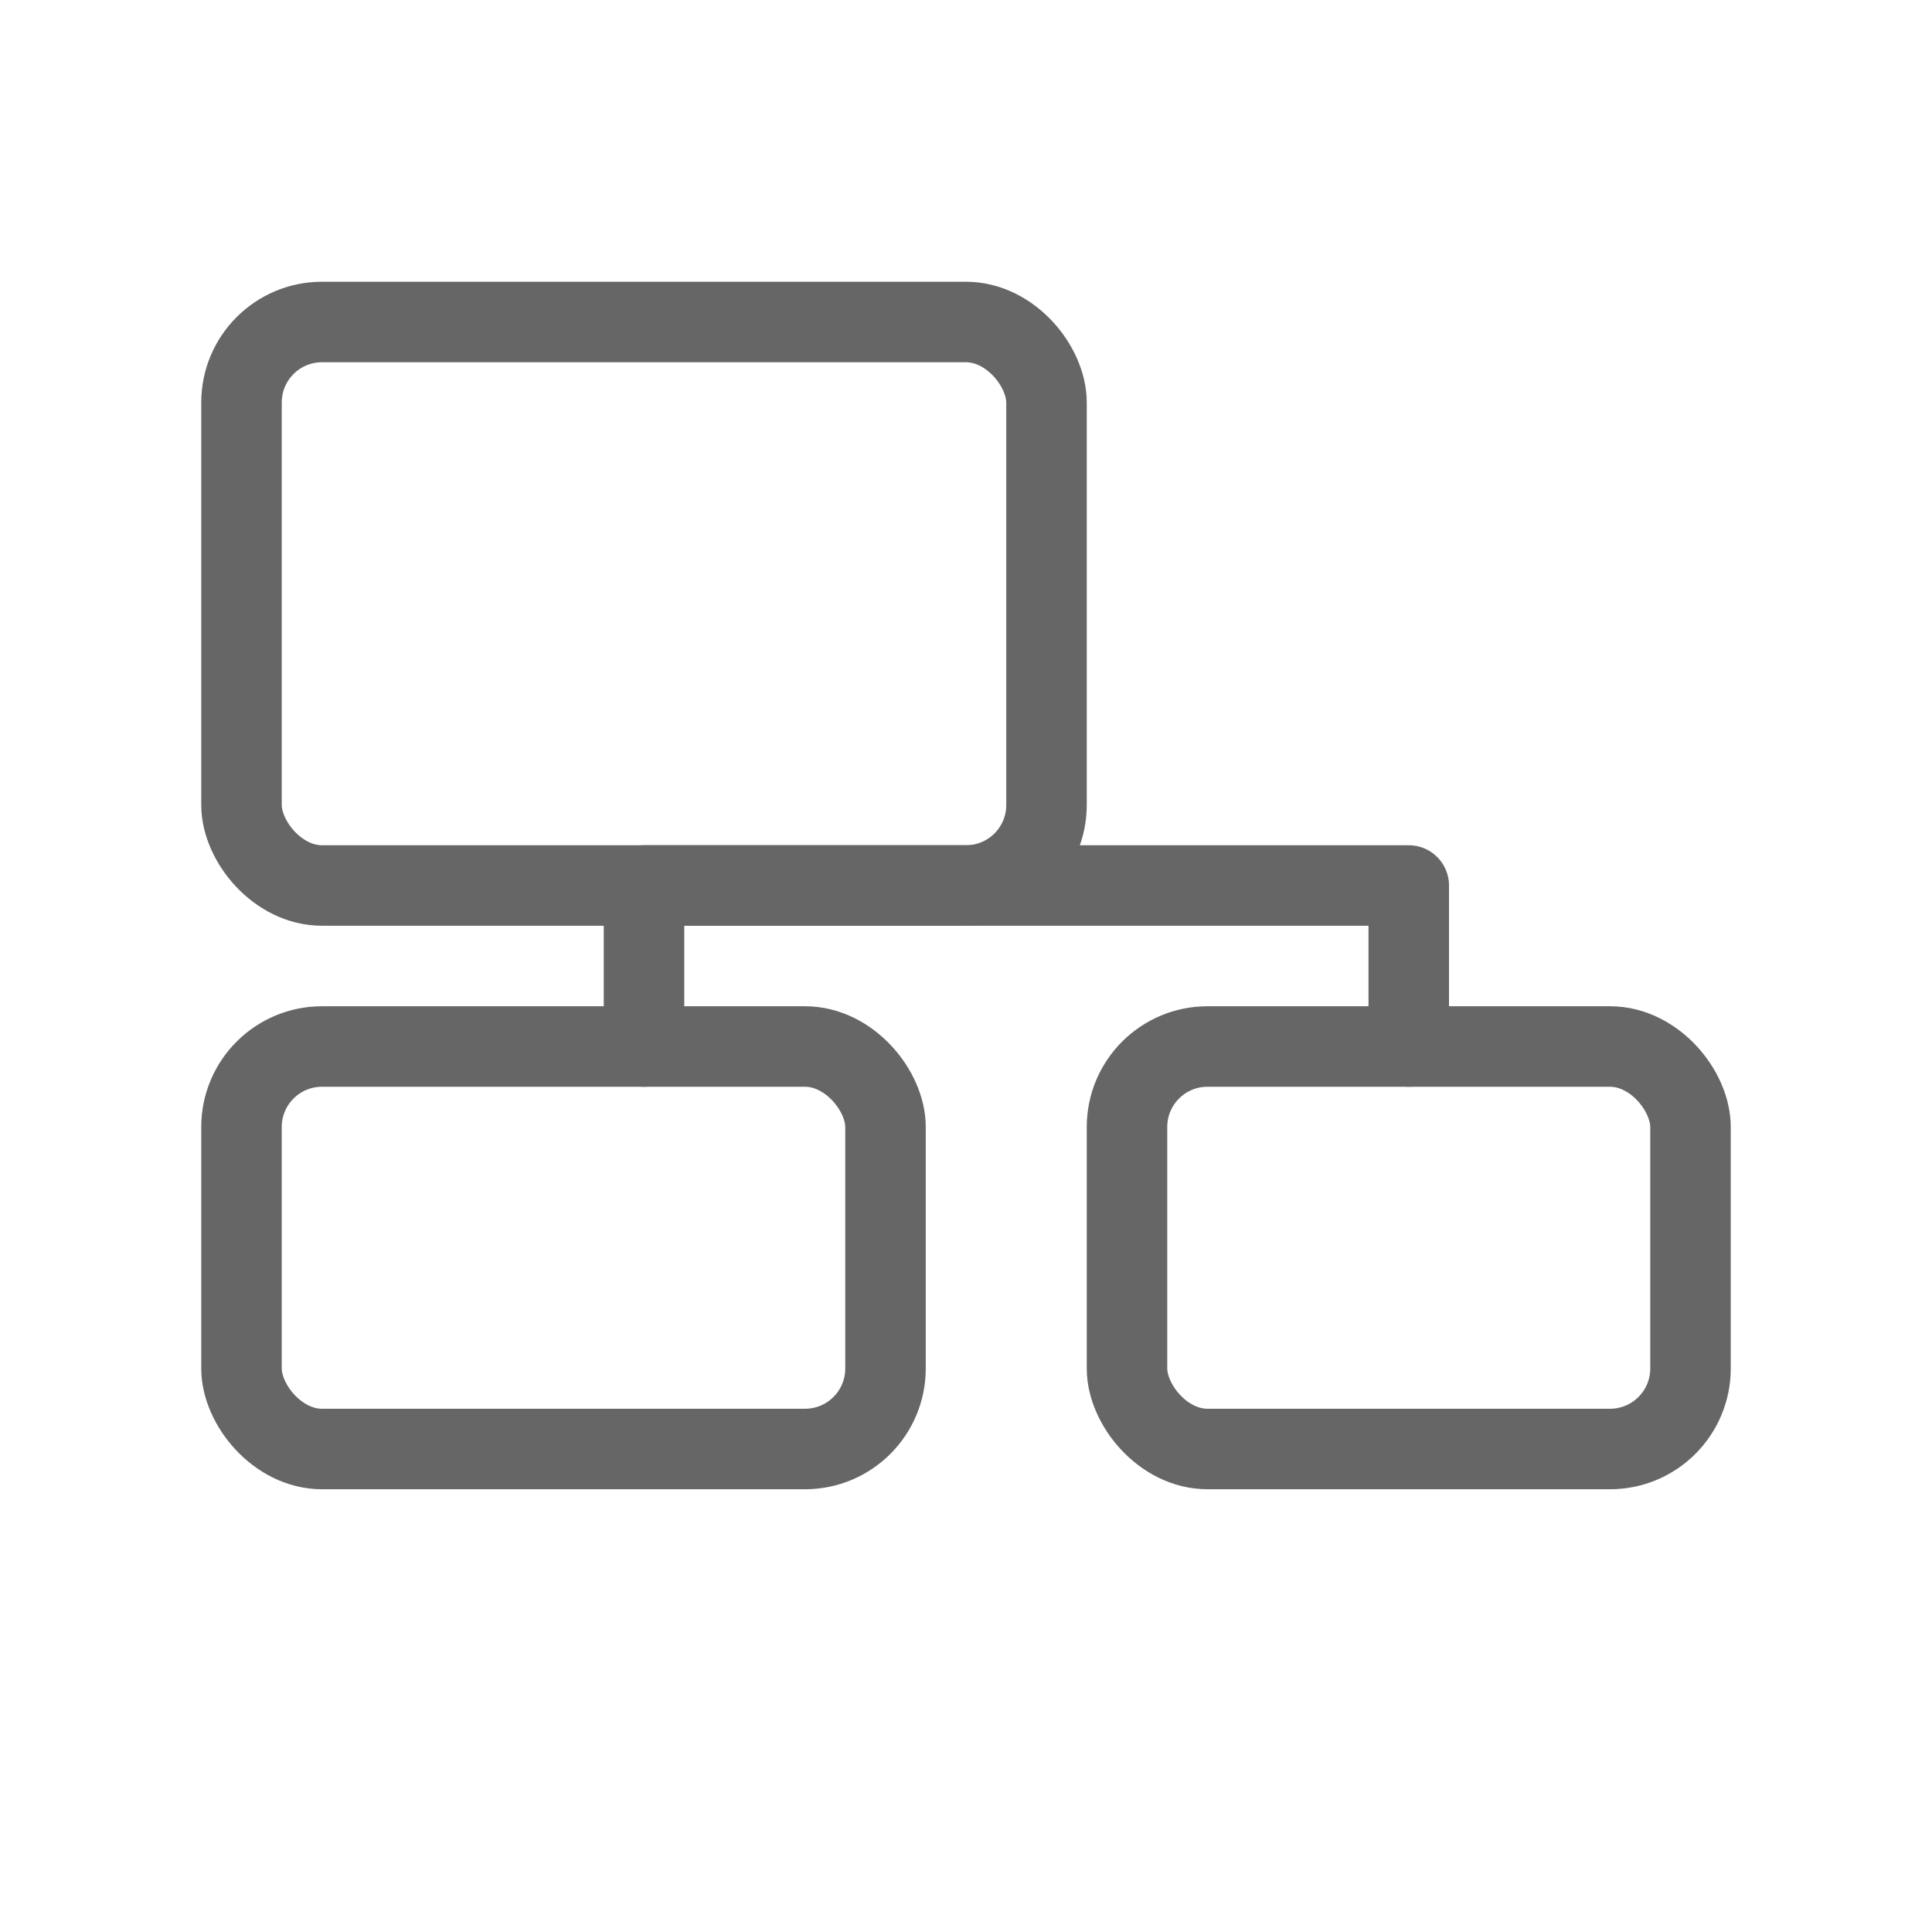
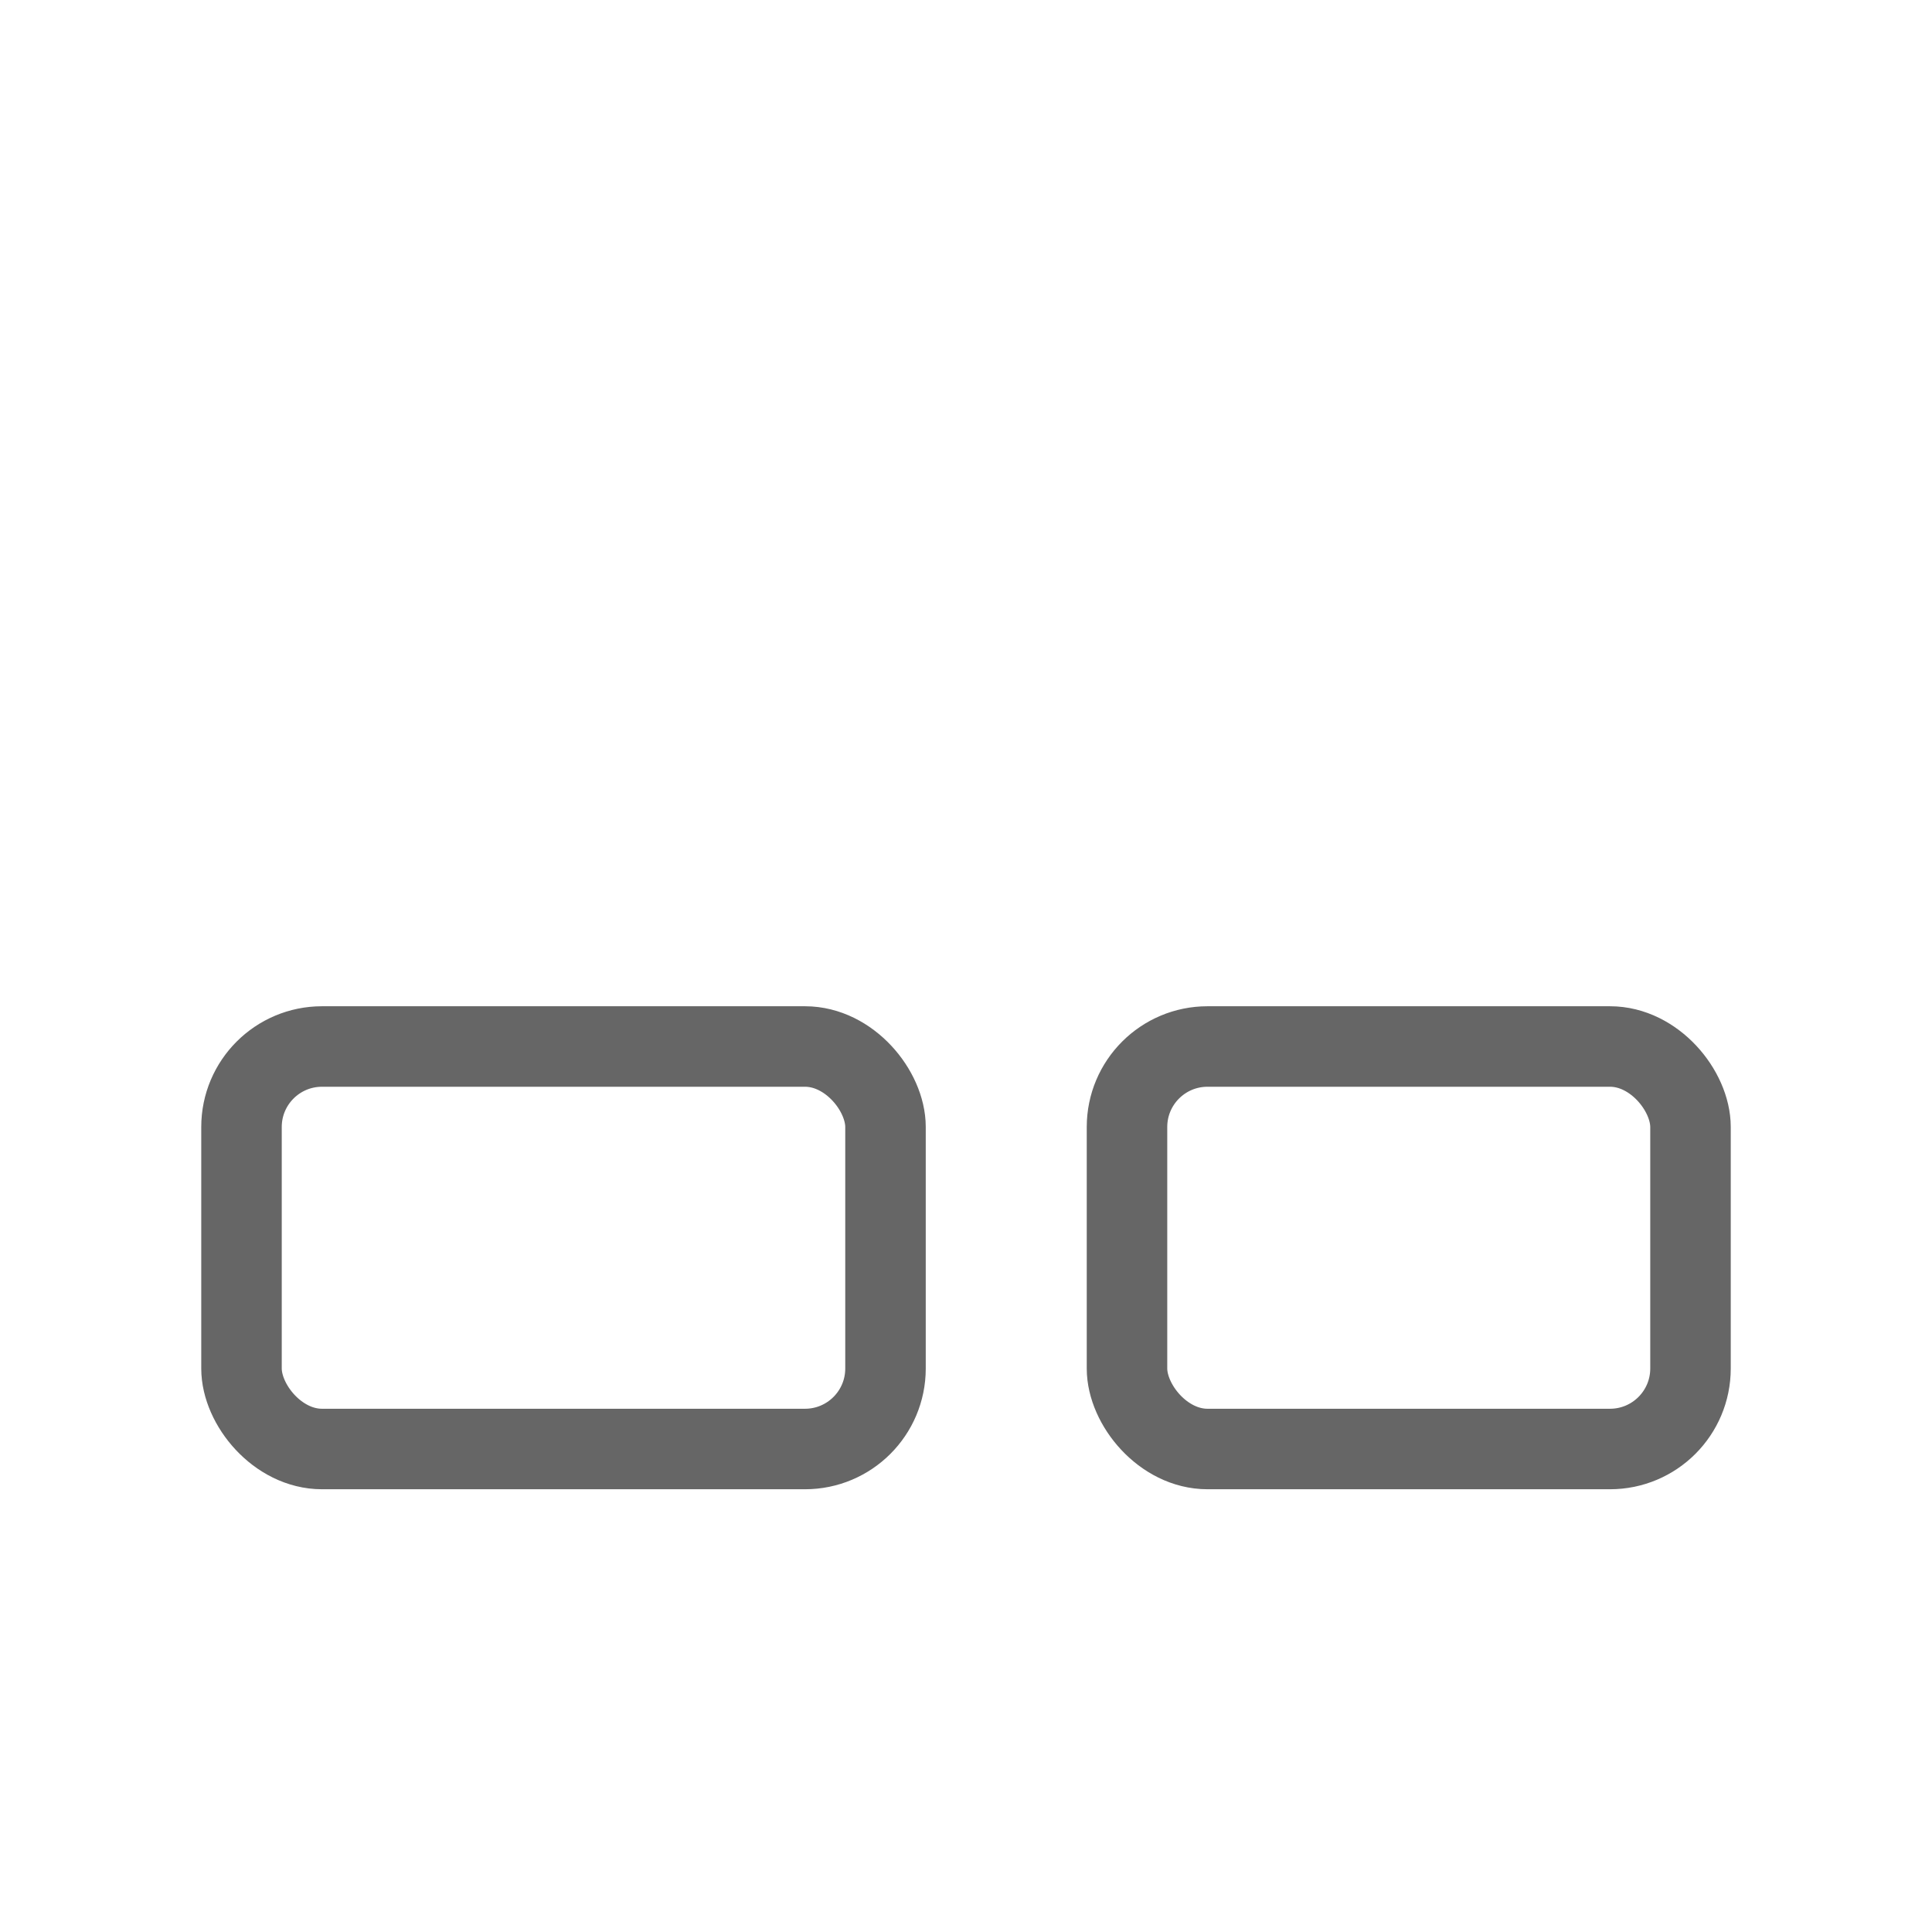
<svg xmlns="http://www.w3.org/2000/svg" viewBox="0 0 48 48">
  <g fill="none" stroke="#666" stroke-width="2" stroke-linecap="round" stroke-linejoin="round">
-     <rect x="6" y="8" width="20" height="14" rx="2" />
    <rect x="28" y="26" width="14" height="10" rx="2" />
    <rect x="6" y="26" width="16" height="10" rx="2" />
-     <path d="M16 22v4 M35 22v4 M35 22h-19" />
  </g>
</svg>